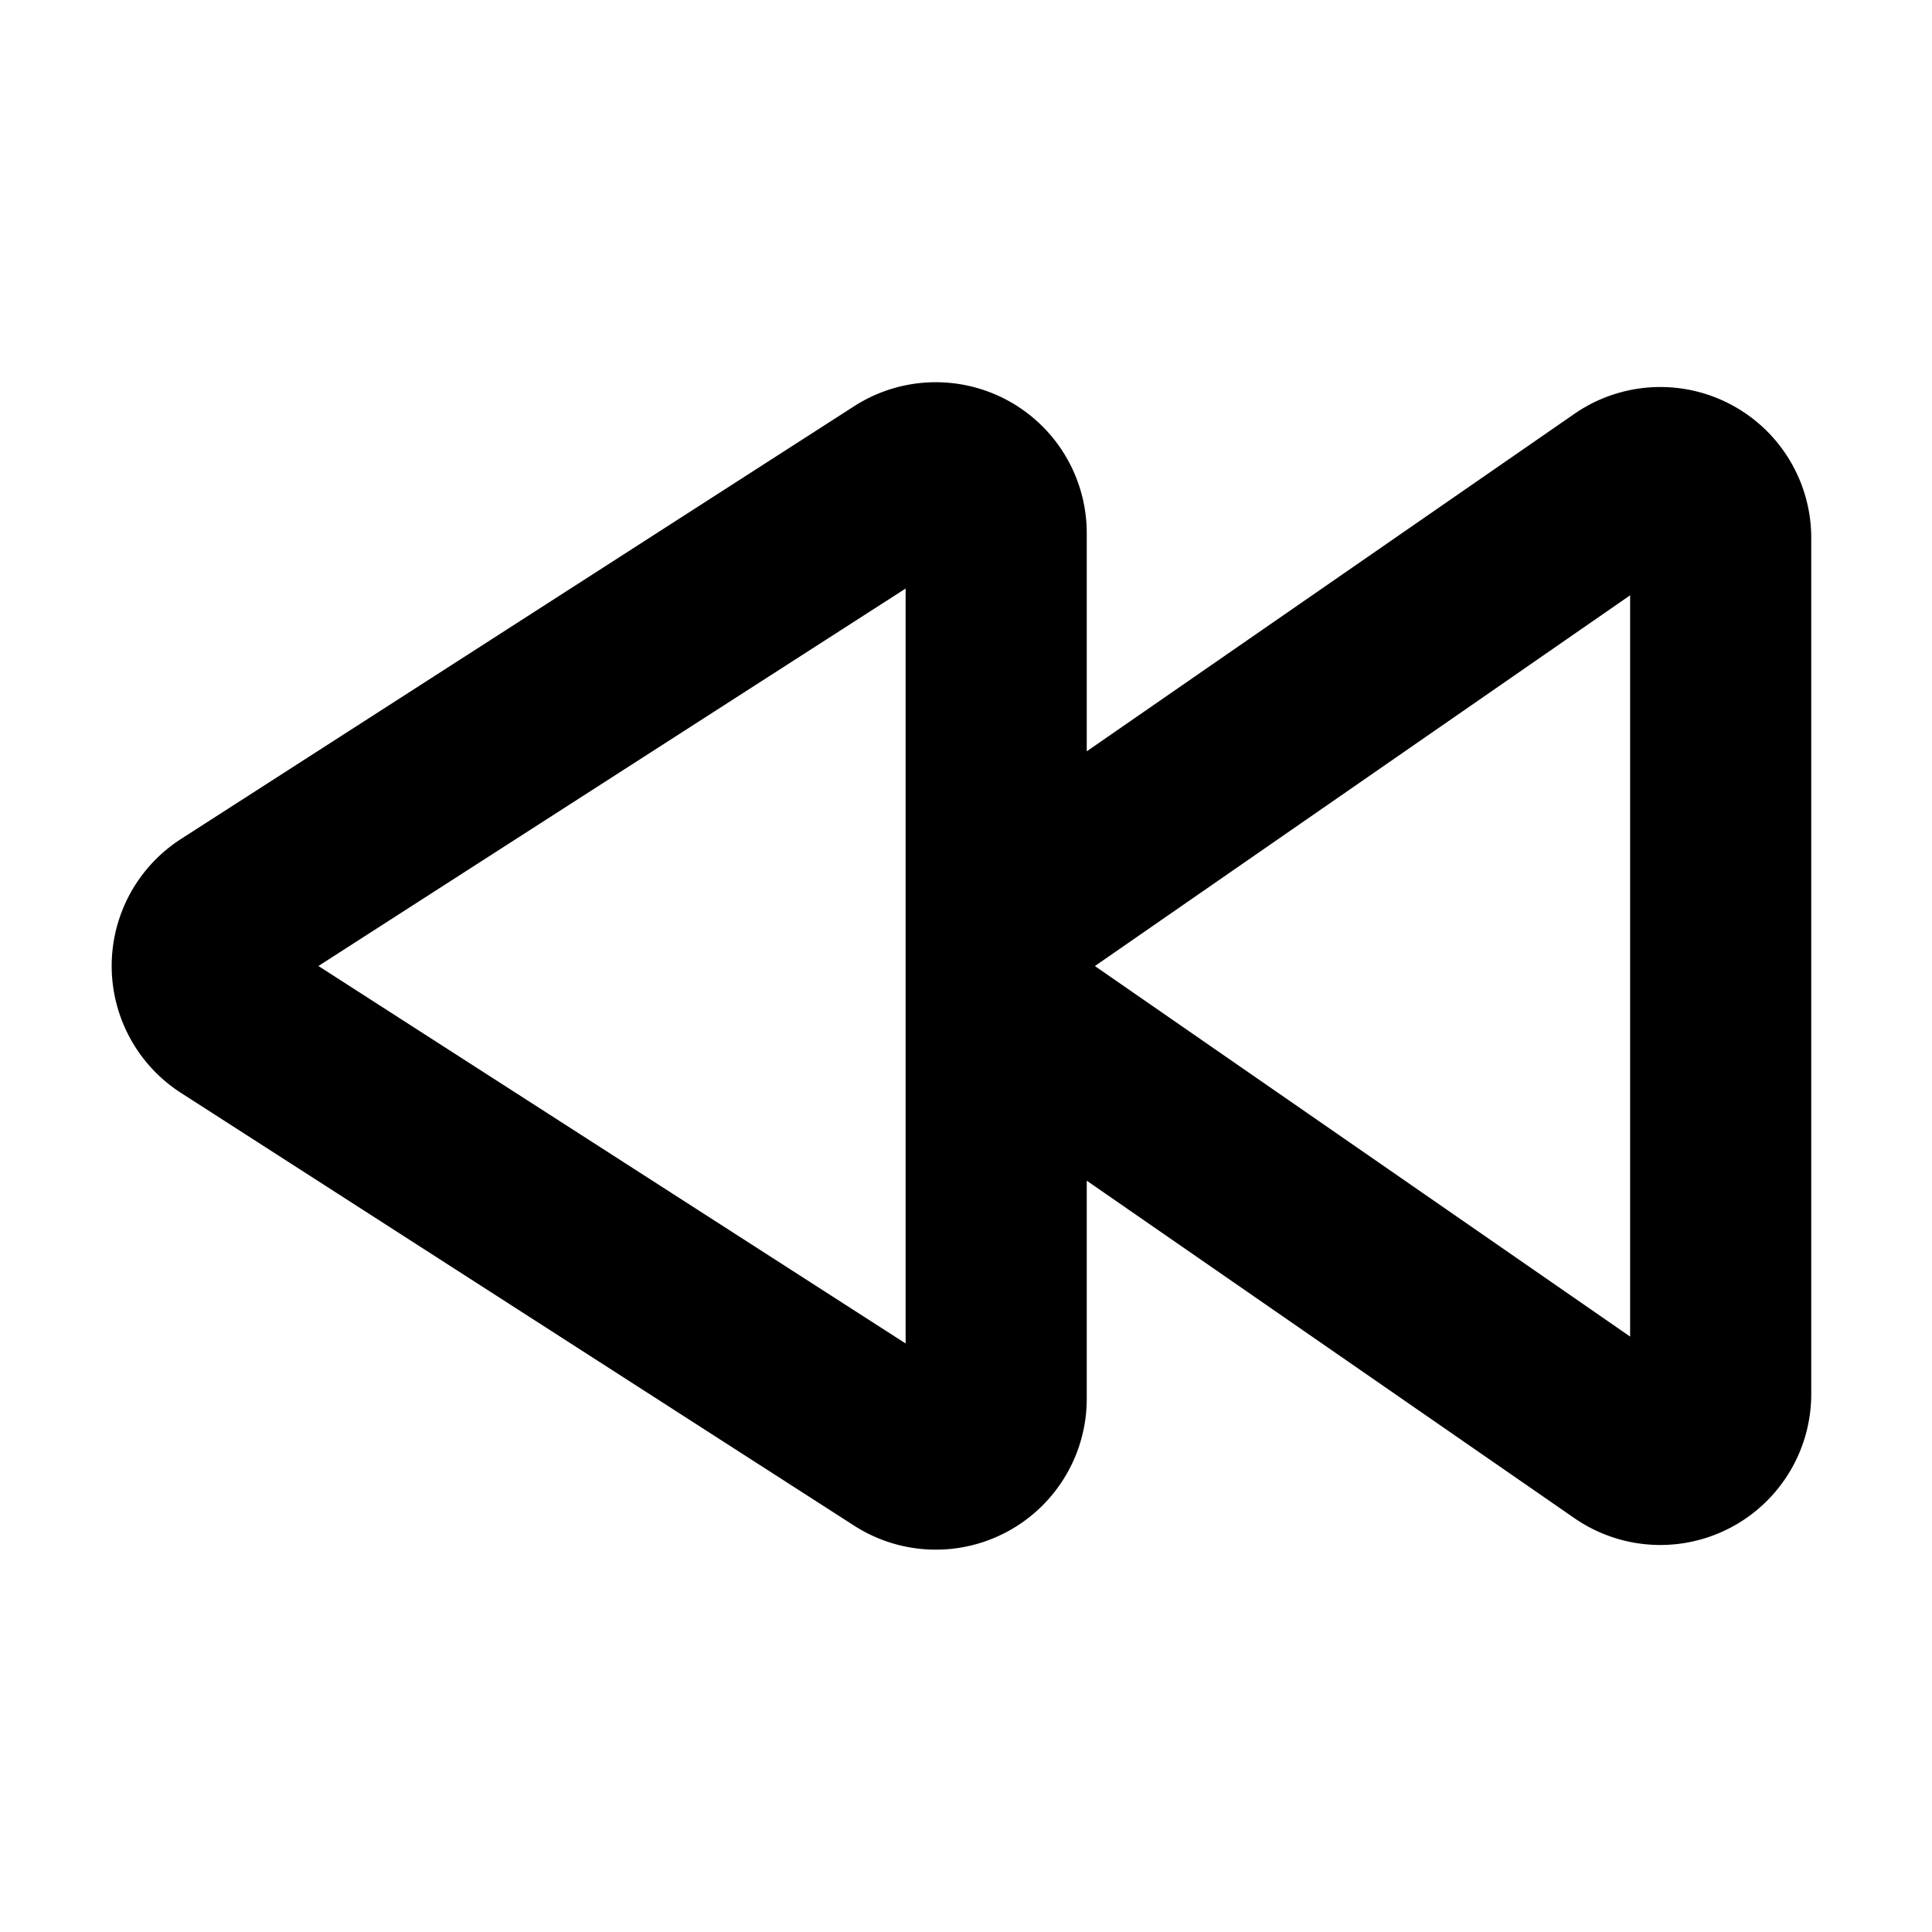
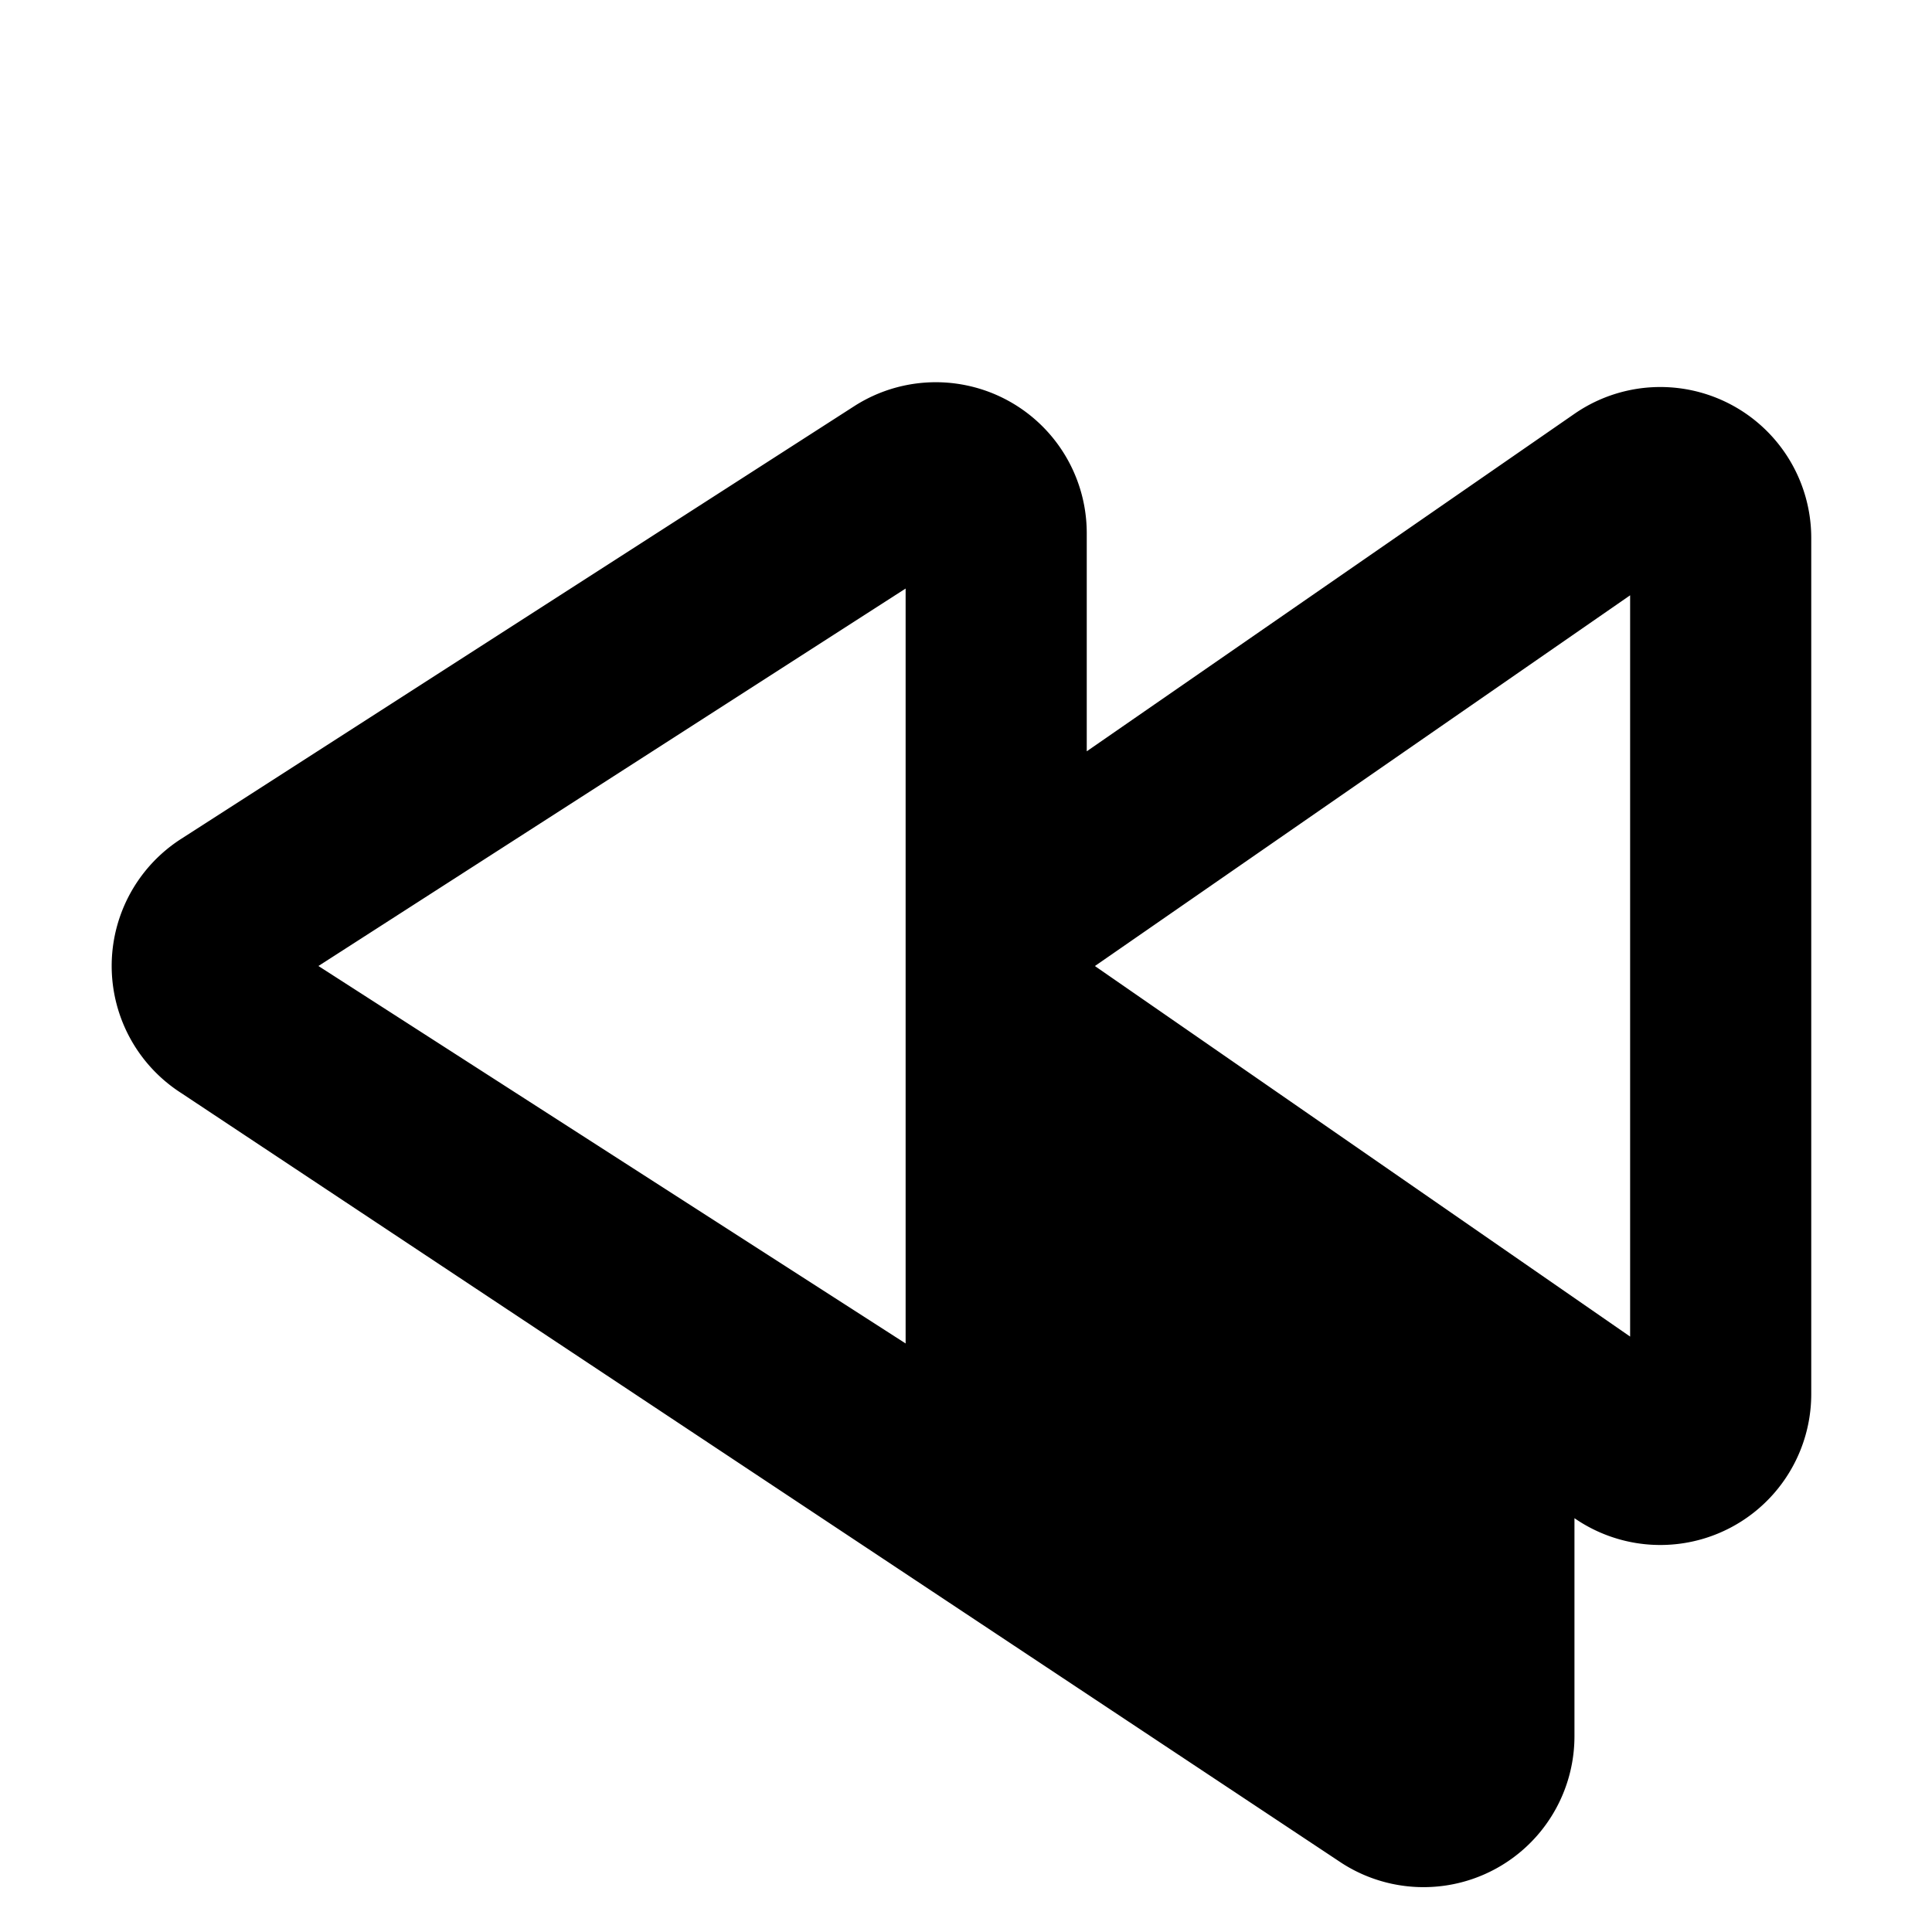
<svg xmlns="http://www.w3.org/2000/svg" width="800px" height="800px" viewBox="0 0 16 16" fill="none">
-   <path fill="#000000" fill-rule="evenodd" d="M7.074 3.364A1.25 1.25 0 019 4.416v1.806l4.039-2.795A1.25 1.25 0 0115 4.454v7.092a1.25 1.25 0 01-1.961 1.027L9 9.778v1.806a1.25 1.25 0 01-1.926 1.051L1.499 9.051a1.25 1.25 0 010-2.103l5.575-3.584zM2.637 8L7.5 11.126V4.874L2.637 8zm6.43 0l4.433 3.069V4.93L9.068 8z" clip-rule="evenodd" />
+   <path fill="#000000" fill-rule="evenodd" d="M7.074 3.364A1.25 1.25 0 019 4.416v1.806l4.039-2.795A1.25 1.25 0 0115 4.454v7.092a1.25 1.25 0 01-1.961 1.027v1.806a1.25 1.25 0 01-1.926 1.051L1.499 9.051a1.25 1.25 0 010-2.103l5.575-3.584zM2.637 8L7.5 11.126V4.874L2.637 8zm6.43 0l4.433 3.069V4.93L9.068 8z" clip-rule="evenodd" />
</svg>